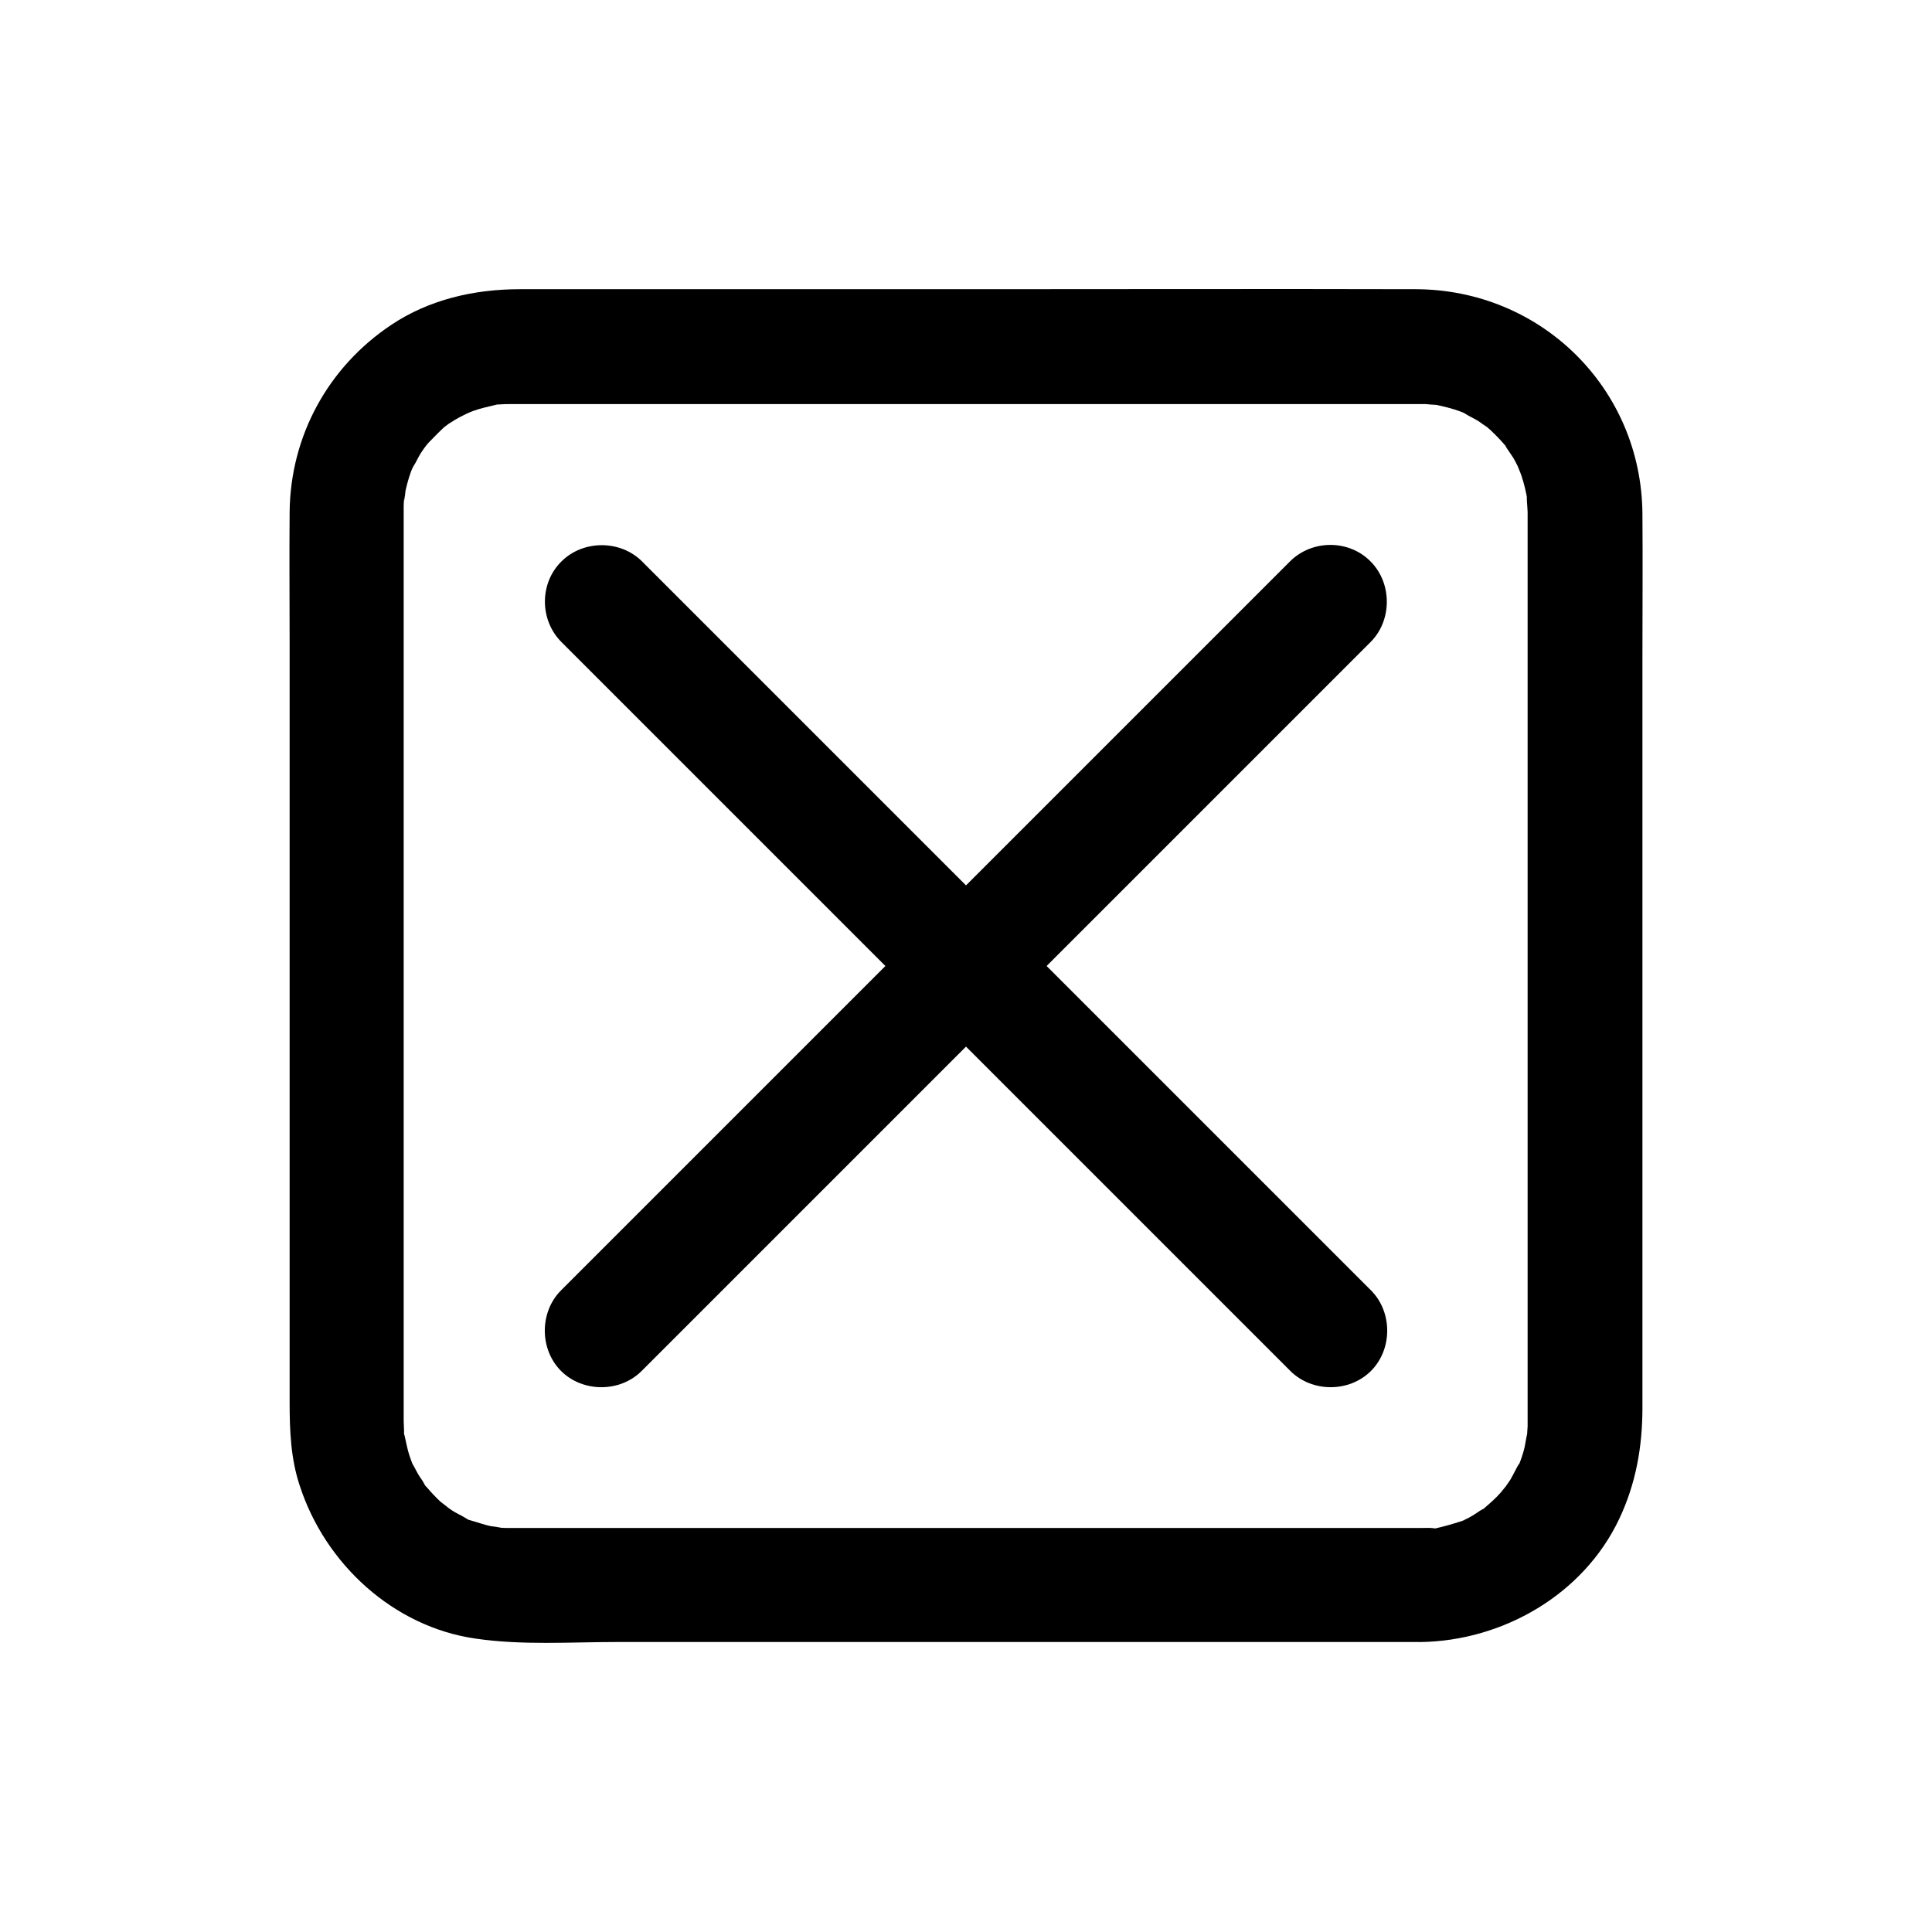
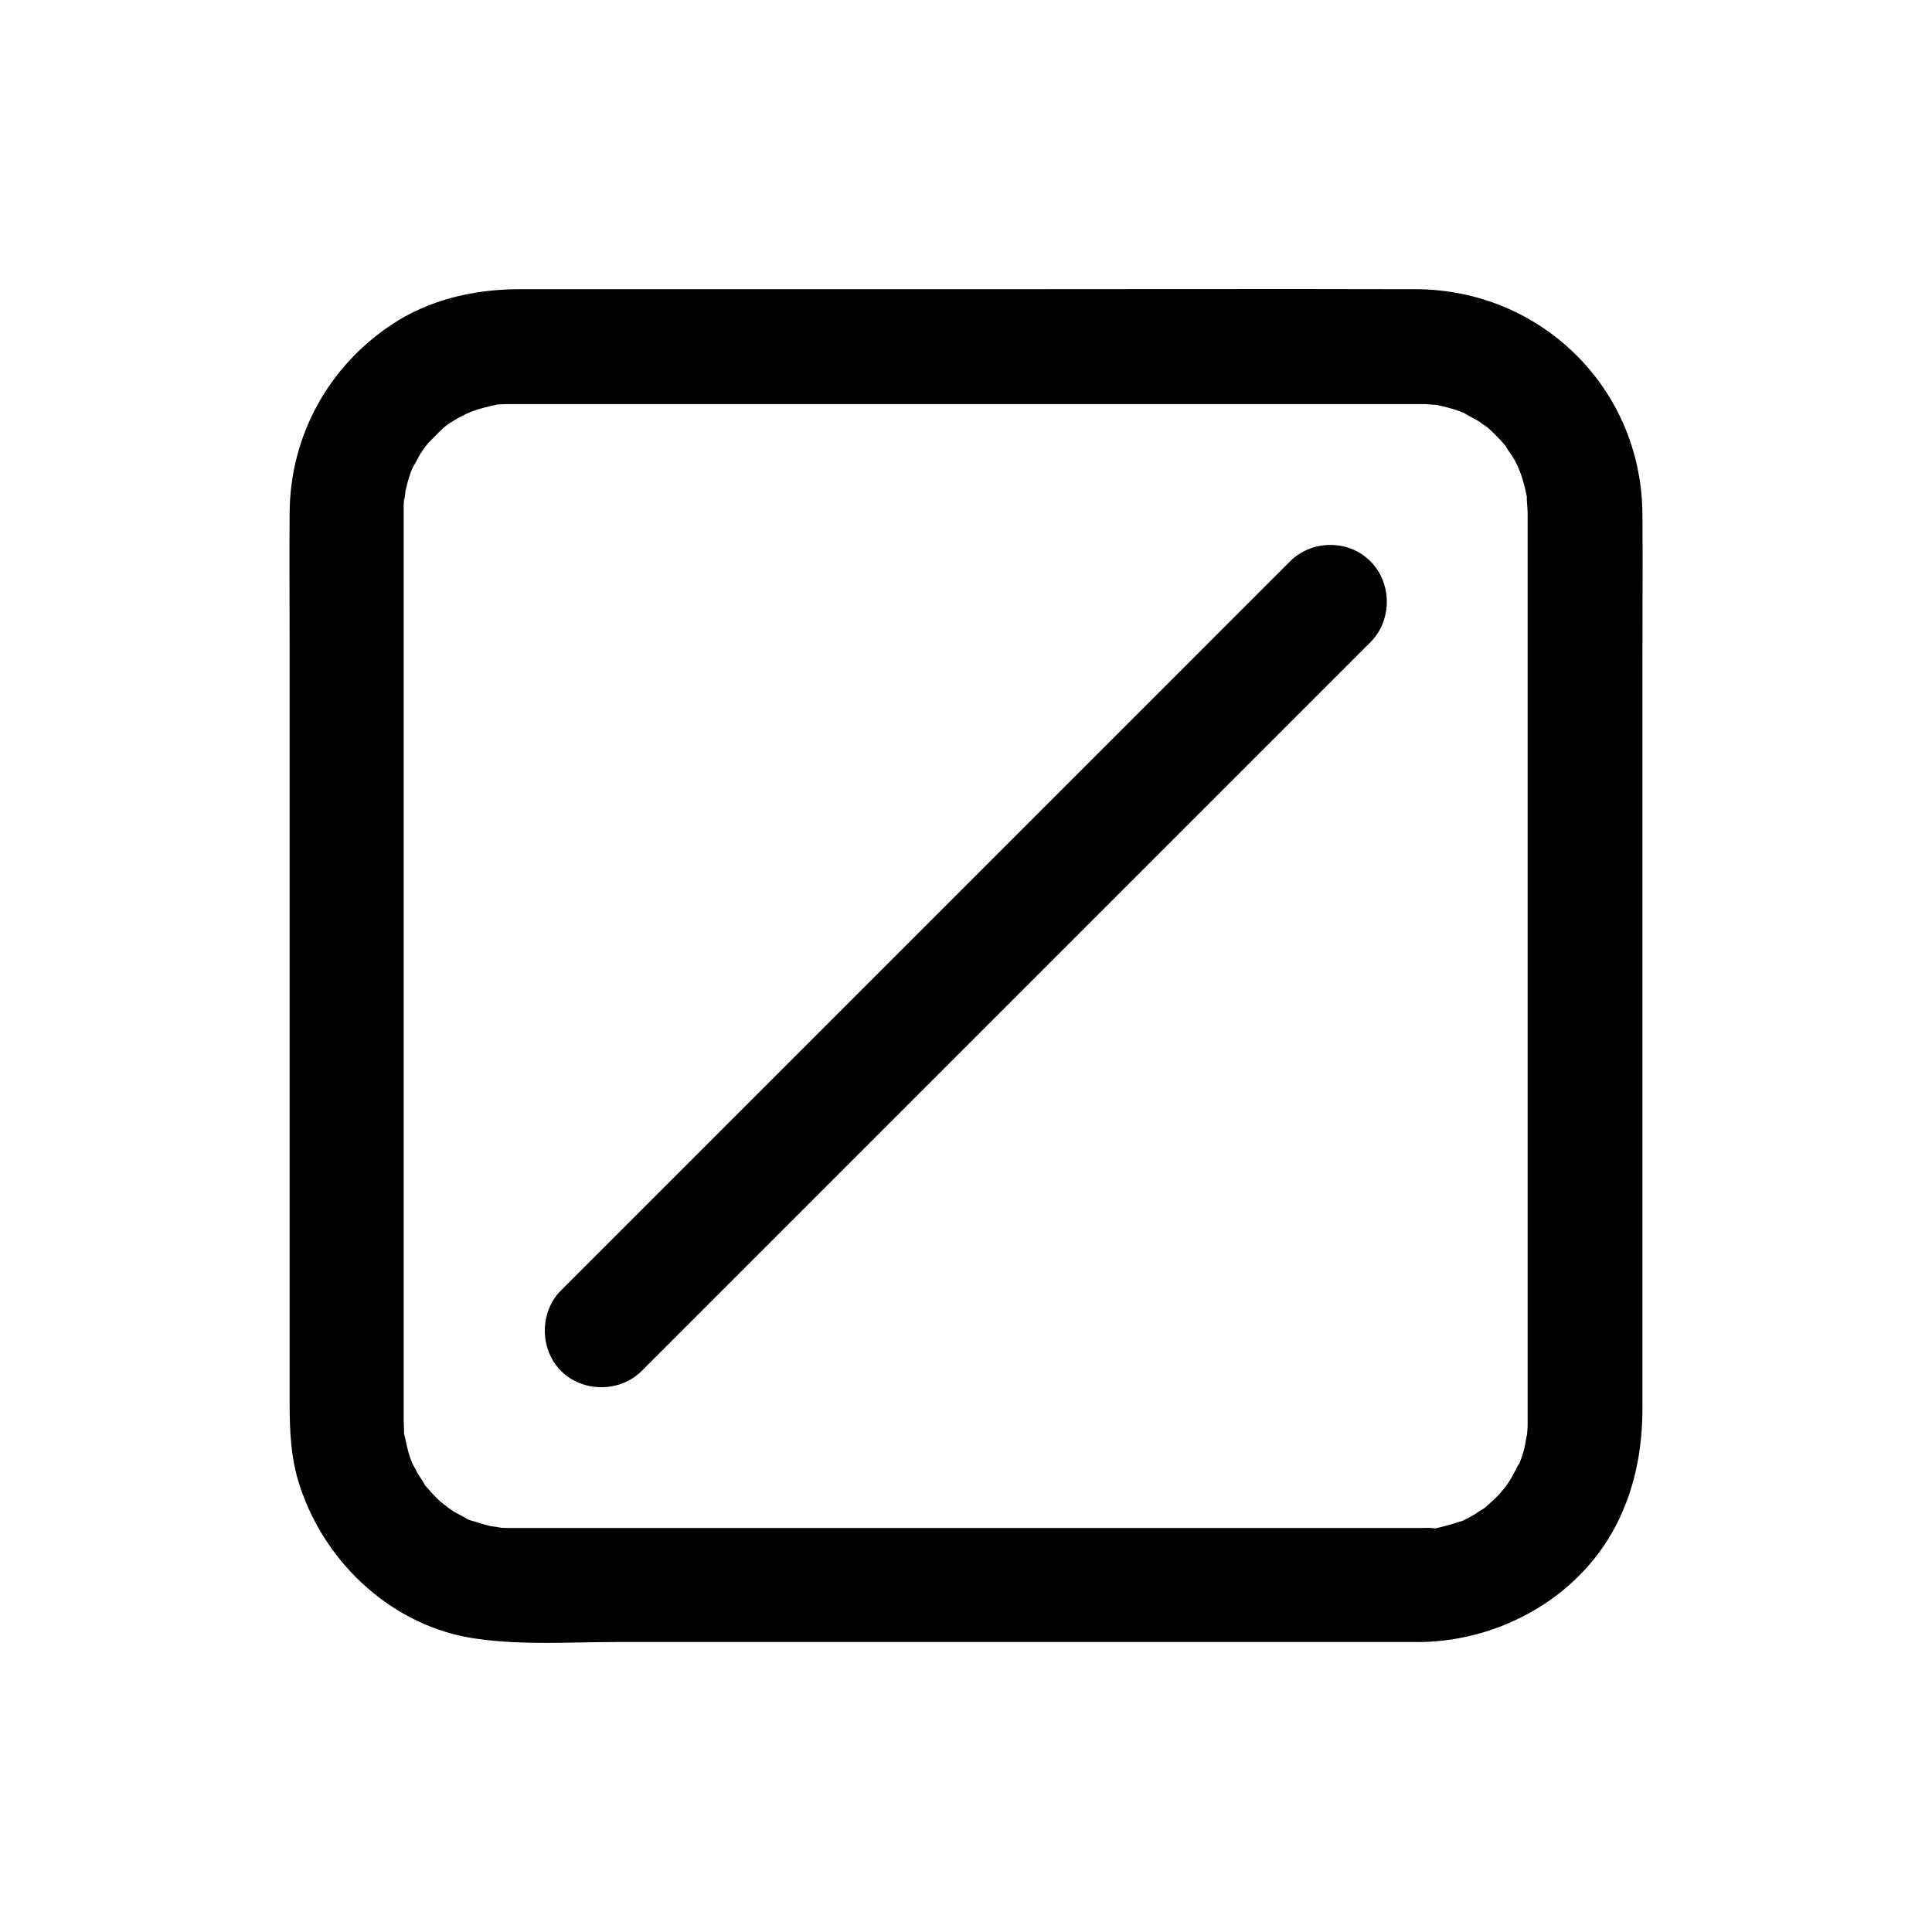
<svg xmlns="http://www.w3.org/2000/svg" fill="#000000" width="800px" height="800px" version="1.1" viewBox="144 144 512 512">
  <g>
    <path d="m485.85 292.79c-21.766 21.766-43.629 43.629-65.395 65.395l-104.09 104.09c-7.859 7.859-15.82 15.82-23.68 23.68-5.742 5.742-5.742 15.617 0 21.363 5.742 5.742 15.617 5.742 21.363 0 21.766-21.766 43.629-43.629 65.395-65.395 34.66-34.66 69.426-69.426 104.09-104.09 7.859-7.859 15.82-15.82 23.68-23.68 5.742-5.742 5.742-15.617 0-21.363-5.746-5.844-15.52-5.844-21.363 0z" />
-     <path d="m292.79 314.15c21.766 21.766 43.629 43.629 65.395 65.395l127.77 127.77c5.742 5.742 15.617 5.742 21.363 0 5.742-5.742 5.742-15.617 0-21.363-21.766-21.766-43.629-43.629-65.395-65.395-34.66-34.66-69.426-69.426-104.09-104.09-7.859-7.859-15.82-15.82-23.68-23.68-5.742-5.742-15.617-5.742-21.363 0-5.844 5.746-5.844 15.52 0 21.363z" />
    <path d="m520.41 548.93h-98.848-132.4-9.473-1.512c-0.906 0-1.914-0.102-2.82-0.203 3.426 0.301-0.906-0.203-1.41-0.301-1.812-0.402-3.426-1.008-5.238-1.512-3.828-1.211 2.215 1.41-1.309-0.605-1.109-0.707-2.316-1.211-3.426-1.914-0.707-0.504-1.512-1.008-2.215-1.512 2.719 1.812-0.707-0.605-1.008-0.906-1.309-1.211-2.519-2.519-3.629-3.828-2.719-2.922 1.211 2.316-0.805-1.109-0.402-0.805-1.008-1.512-1.41-2.215-0.605-1.008-1.008-1.914-1.613-2.922-0.504-1.008-0.402-0.805 0.203 0.605-0.301-0.805-0.605-1.715-0.906-2.519-0.605-1.715-0.906-3.527-1.309-5.238-0.906-4.031-0.203 2.719-0.203-1.512 0-0.906-0.102-1.914-0.102-2.82v-0.504-4.231-18.844-143.48-59.551-13.199-0.906-1.512c0-0.906 0.102-1.812 0.203-2.82-0.203 3.223 0.203-0.707 0.301-1.41 0.504-2.215 1.109-4.332 2.016-6.449-1.008 2.621-0.203 0.402 0.102 0 0.707-1.109 1.211-2.316 1.914-3.426 0.504-0.707 1.008-1.512 1.512-2.215-1.613 2.316 0 0 0.504-0.504 1.715-1.715 3.324-3.527 5.238-5.039-2.117 1.715-0.301 0.301 0.102 0 1.109-0.707 2.215-1.41 3.426-2.016 0.805-0.402 1.613-0.805 2.418-1.211-2.621 1.309 0 0 0.707-0.203 1.914-0.707 3.93-1.109 5.945-1.613 4.231-0.906-1.812 0.102 0.805-0.102 1.211-0.102 2.316-0.102 3.527-0.102h2.215 15.617 62.371 141.07 16.523 2.719 1.512c0.402 0 4.938 0.504 1.512 0 0.906 0.102 1.812 0.301 2.719 0.504 2.215 0.504 4.332 1.109 6.449 2.016-0.707-0.301-2.316-1.309 0 0.102 1.109 0.707 2.316 1.211 3.426 1.914 0.301 0.203 3.828 2.82 1.211 0.707 0.707 0.504 1.309 1.109 2.016 1.715 1.613 1.512 3.125 3.125 4.535 4.836-1.914-2.316 1.309 2.117 1.715 2.922 0.504 1.008 1.008 1.914 1.512 2.922-1.41-2.82 0.301 0.906 0.402 1.41 0.707 2.117 1.211 4.332 1.613 6.648-0.504-3.125 0 2.117 0 2.922v0.707 12.09 136.13 66.805 19.445 4.836 0.805 1.512c0-0.102-0.301 4.434-0.102 2.117 0.203-1.613-0.605 2.82-0.707 3.426-0.402 1.715-1.008 3.426-1.715 5.141 1.109-2.82-1.512 2.621-2.117 3.527 0.102-0.102-2.418 3.426-1.109 1.715 1.309-1.715-1.41 1.613-1.309 1.512-1.309 1.512-2.82 2.82-4.332 4.133-1.812 1.613 2.922-1.613-0.605 0.402-0.805 0.402-1.512 1.008-2.215 1.41-1.109 0.707-2.316 1.309-3.527 1.812 0.605-0.301 2.621-0.805-0.102 0-2.215 0.707-4.332 1.309-6.551 1.812-0.605 0.102-2.922 0.301-0.102 0-1.207-0.203-2.516-0.102-3.926-0.102-7.859 0.102-15.516 6.852-15.113 15.113 0.402 8.062 6.648 15.215 15.113 15.113 21.867-0.301 43.227-12.594 52.699-32.648 4.434-9.371 6.144-19.145 6.144-29.422v-47.359-151.65c0-12.695 0.102-25.391 0-37.988-0.301-33.25-26.902-59.348-60.055-59.449-38.895-0.102-77.789 0-116.68 0h-120.81c-11.992 0-23.98 2.719-34.059 9.473-16.727 11.184-26.703 29.422-26.902 49.574-0.102 11.586 0 23.176 0 34.66v151.14 50.18c0 7.457 0.301 15.012 2.719 22.168 6.75 20.656 24.789 37.281 46.551 40.406 12.293 1.812 25.09 0.906 37.383 0.906h70.031 134.82 8.062c7.859 0 15.516-6.953 15.113-15.113-0.301-8.258-6.551-15.109-15.012-15.109z" />
  </g>
</svg>